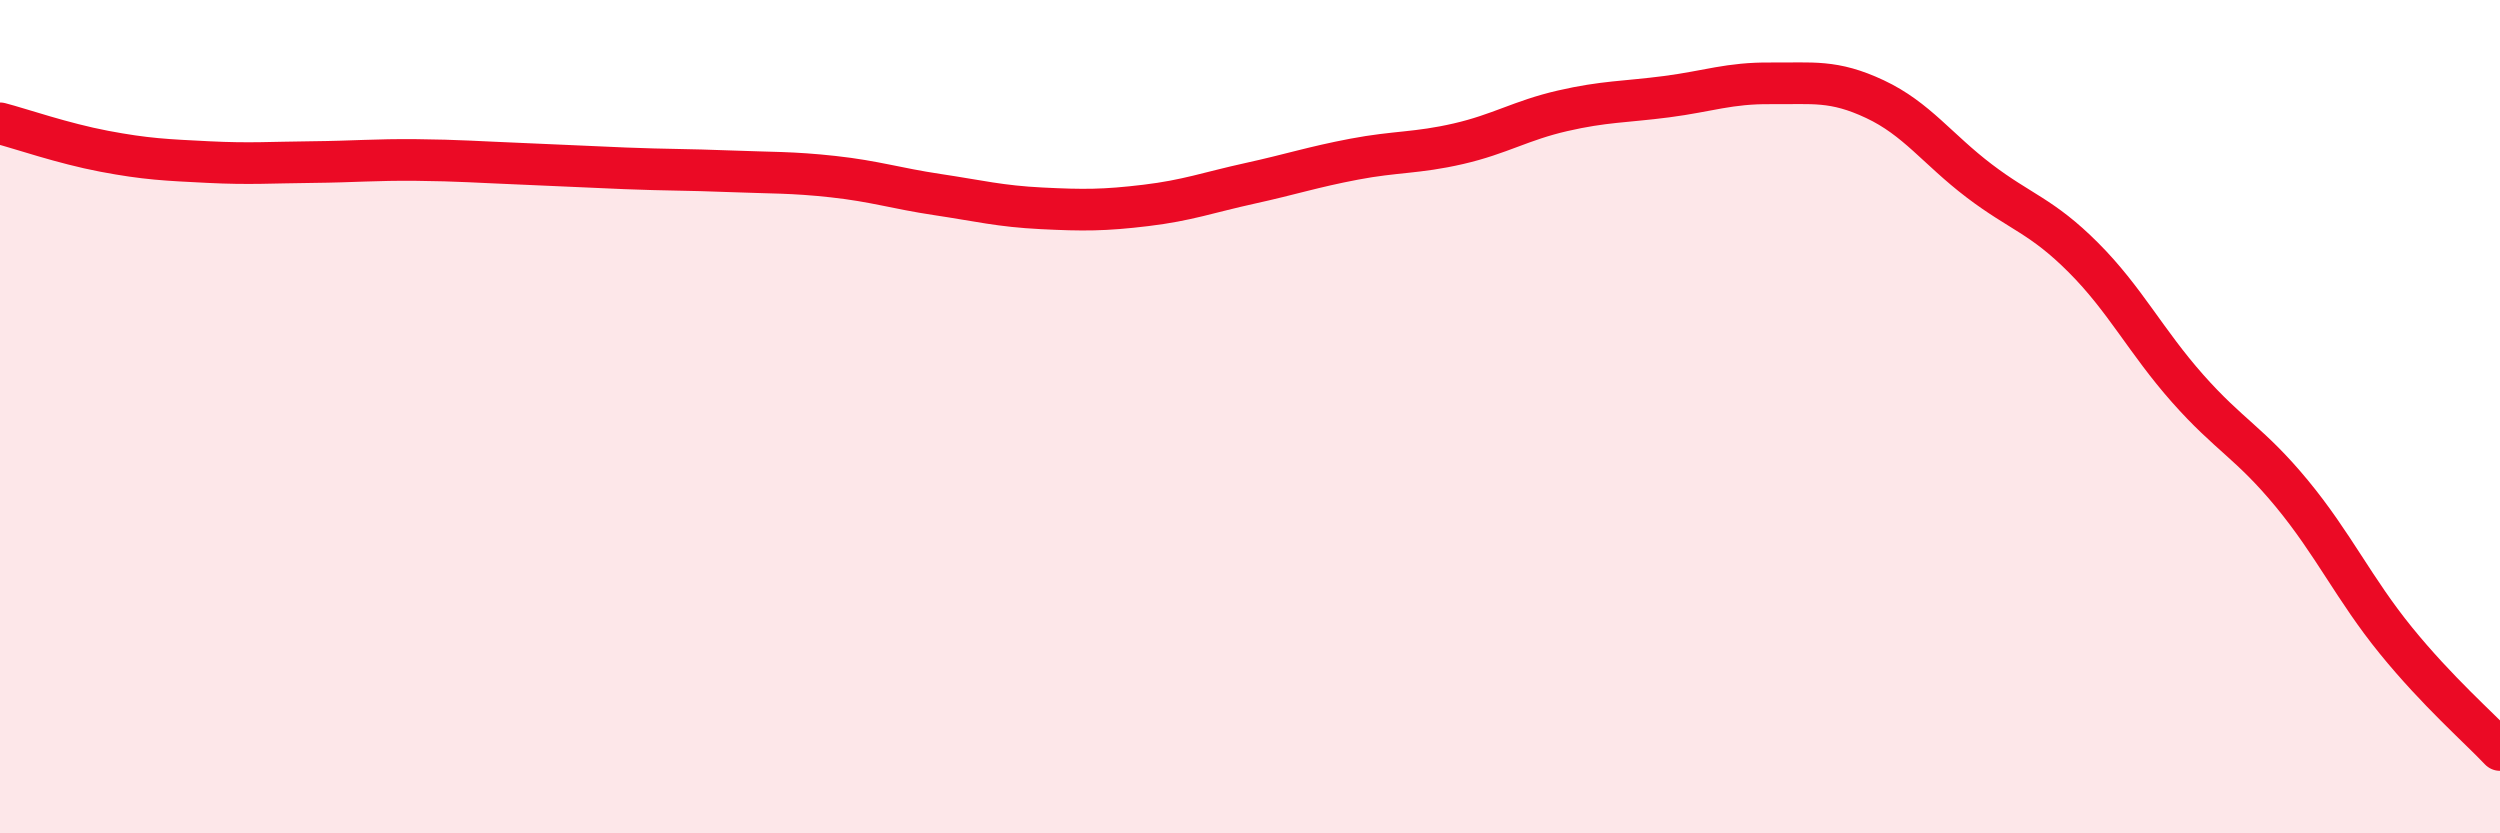
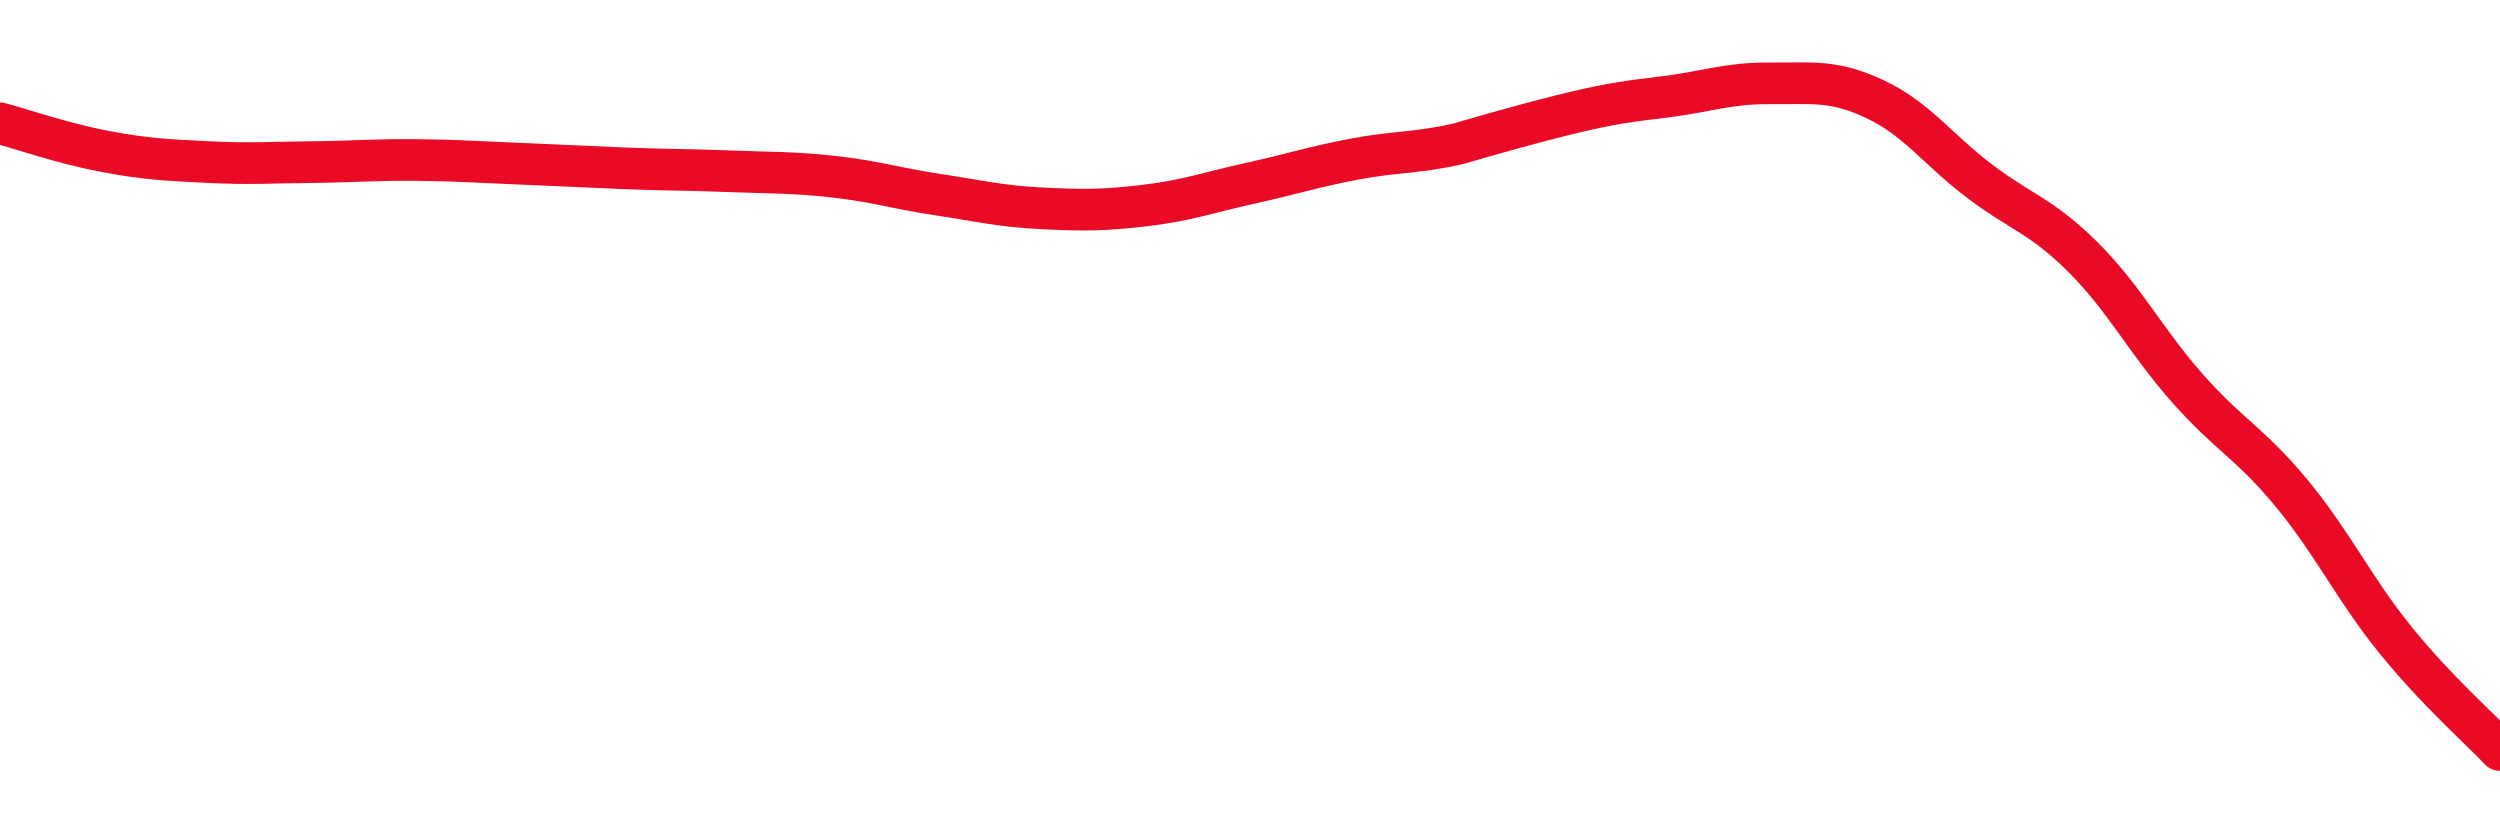
<svg xmlns="http://www.w3.org/2000/svg" width="60" height="20" viewBox="0 0 60 20">
-   <path d="M 0,2.96 C 0.5,3.09 1.5,3.44 2.5,3.63 C 3.5,3.82 4,3.84 5,3.89 C 6,3.94 6.5,3.9 7.5,3.89 C 8.5,3.88 9,3.83 10,3.84 C 11,3.85 11.5,3.89 12.5,3.93 C 13.5,3.97 14,4 15,4.04 C 16,4.08 16.5,4.07 17.5,4.11 C 18.5,4.15 19,4.13 20,4.24 C 21,4.35 21.5,4.52 22.5,4.67 C 23.5,4.82 24,4.95 25,5 C 26,5.05 26.5,5.05 27.5,4.93 C 28.5,4.81 29,4.62 30,4.4 C 31,4.18 31.5,4.01 32.5,3.82 C 33.5,3.63 34,3.68 35,3.45 C 36,3.22 36.5,2.89 37.5,2.66 C 38.5,2.43 39,2.45 40,2.32 C 41,2.19 41.5,1.99 42.5,2 C 43.5,2.01 44,1.91 45,2.38 C 46,2.85 46.5,3.58 47.5,4.34 C 48.5,5.1 49,5.18 50,6.18 C 51,7.18 51.5,8.19 52.5,9.32 C 53.5,10.45 54,10.63 55,11.84 C 56,13.05 56.5,14.14 57.5,15.37 C 58.5,16.6 59.5,17.47 60,18L60 20L0 20Z" fill="#EB0A25" opacity="0.1" stroke-linecap="round" stroke-linejoin="round" />
-   <path d="M 0,2.96 C 0.5,3.09 1.5,3.44 2.5,3.63 C 3.5,3.82 4,3.84 5,3.89 C 6,3.94 6.5,3.9 7.5,3.89 C 8.5,3.88 9,3.83 10,3.84 C 11,3.85 11.5,3.89 12.5,3.93 C 13.5,3.97 14,4 15,4.04 C 16,4.08 16.5,4.07 17.5,4.11 C 18.5,4.15 19,4.13 20,4.24 C 21,4.35 21.5,4.52 22.5,4.67 C 23.5,4.82 24,4.95 25,5 C 26,5.05 26.5,5.05 27.5,4.93 C 28.5,4.81 29,4.62 30,4.4 C 31,4.18 31.5,4.01 32.5,3.82 C 33.5,3.63 34,3.68 35,3.45 C 36,3.22 36.5,2.89 37.5,2.66 C 38.5,2.43 39,2.45 40,2.32 C 41,2.19 41.5,1.99 42.5,2 C 43.5,2.01 44,1.91 45,2.38 C 46,2.85 46.5,3.58 47.5,4.34 C 48.5,5.1 49,5.18 50,6.18 C 51,7.18 51.5,8.19 52.5,9.32 C 53.5,10.45 54,10.63 55,11.84 C 56,13.05 56.5,14.14 57.5,15.37 C 58.5,16.6 59.5,17.47 60,18" stroke="#EB0A25" stroke-width="1" fill="none" stroke-linecap="round" stroke-linejoin="round" />
+   <path d="M 0,2.96 C 0.5,3.09 1.5,3.44 2.5,3.63 C 3.5,3.82 4,3.84 5,3.89 C 6,3.94 6.5,3.9 7.5,3.89 C 8.5,3.88 9,3.83 10,3.84 C 11,3.85 11.5,3.89 12.5,3.93 C 13.5,3.97 14,4 15,4.04 C 16,4.08 16.5,4.07 17.5,4.11 C 18.5,4.15 19,4.13 20,4.24 C 21,4.35 21.5,4.52 22.5,4.67 C 23.5,4.82 24,4.95 25,5 C 26,5.05 26.5,5.05 27.5,4.93 C 28.5,4.81 29,4.62 30,4.4 C 31,4.18 31.5,4.01 32.5,3.82 C 33.5,3.63 34,3.68 35,3.45 C 38.5,2.43 39,2.45 40,2.32 C 41,2.19 41.5,1.99 42.5,2 C 43.5,2.01 44,1.91 45,2.38 C 46,2.85 46.5,3.58 47.5,4.34 C 48.5,5.1 49,5.18 50,6.18 C 51,7.18 51.5,8.19 52.5,9.32 C 53.5,10.45 54,10.63 55,11.84 C 56,13.05 56.5,14.14 57.5,15.37 C 58.5,16.6 59.5,17.47 60,18" stroke="#EB0A25" stroke-width="1" fill="none" stroke-linecap="round" stroke-linejoin="round" />
</svg>